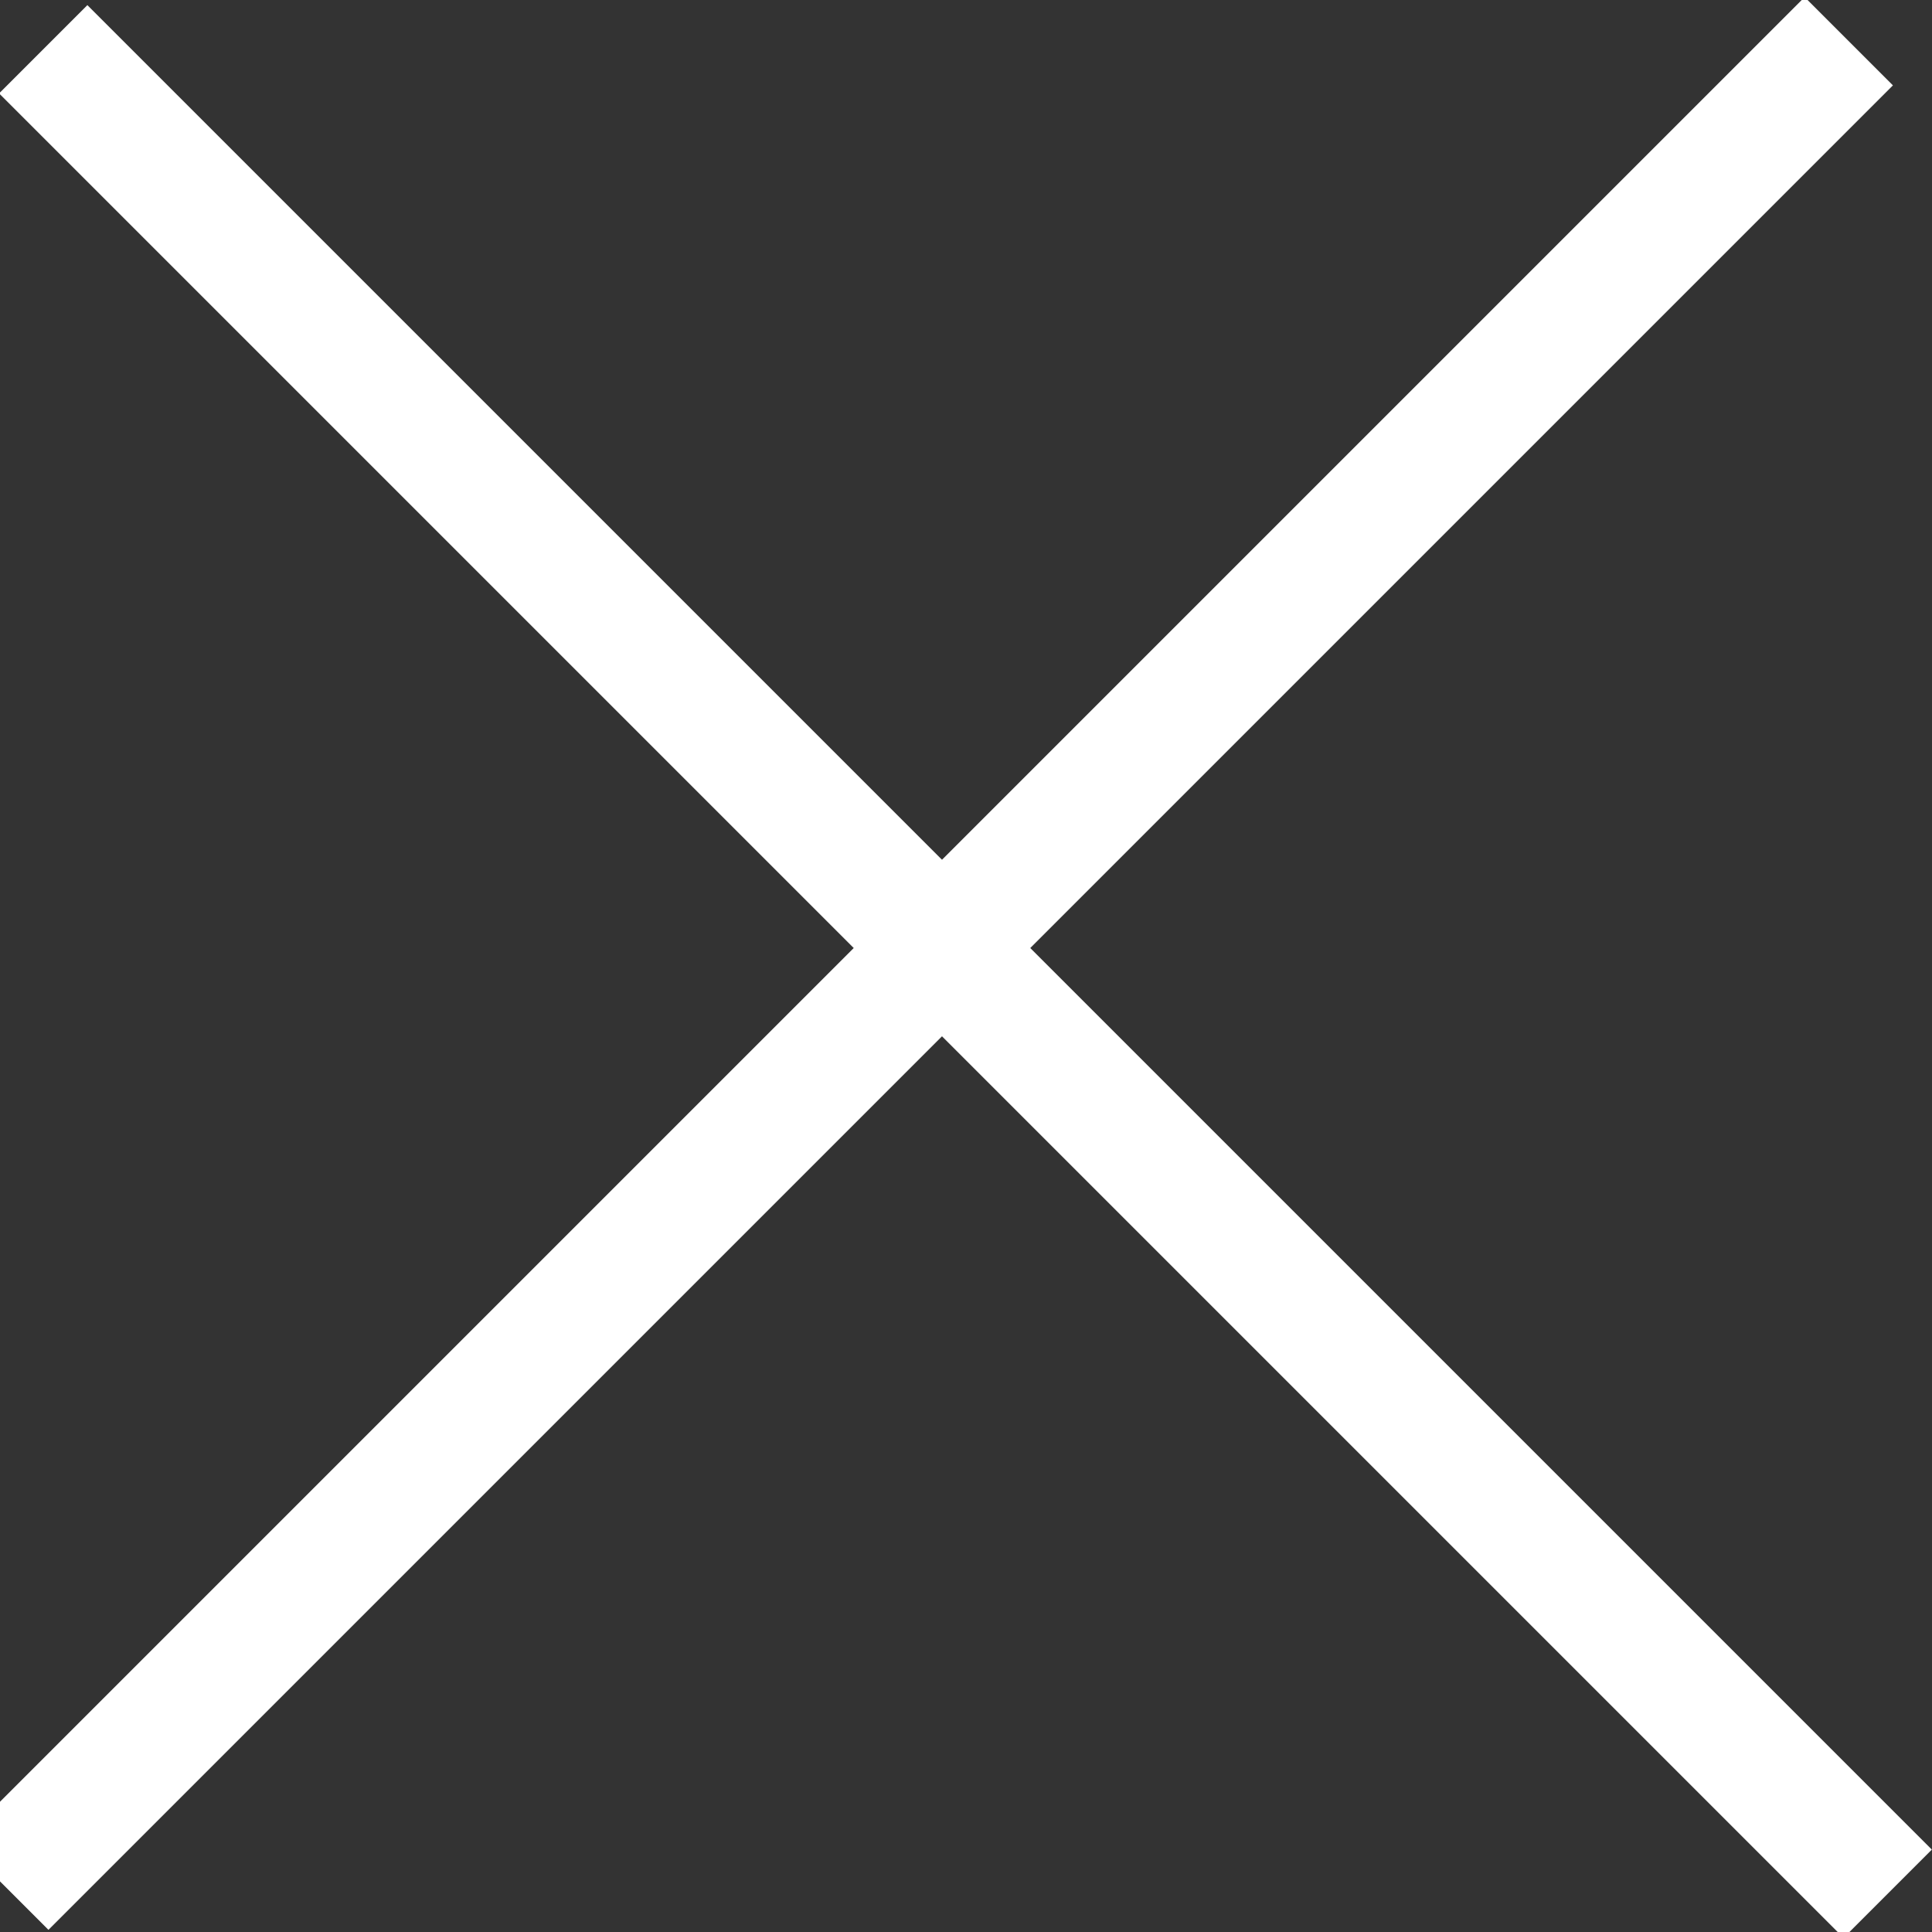
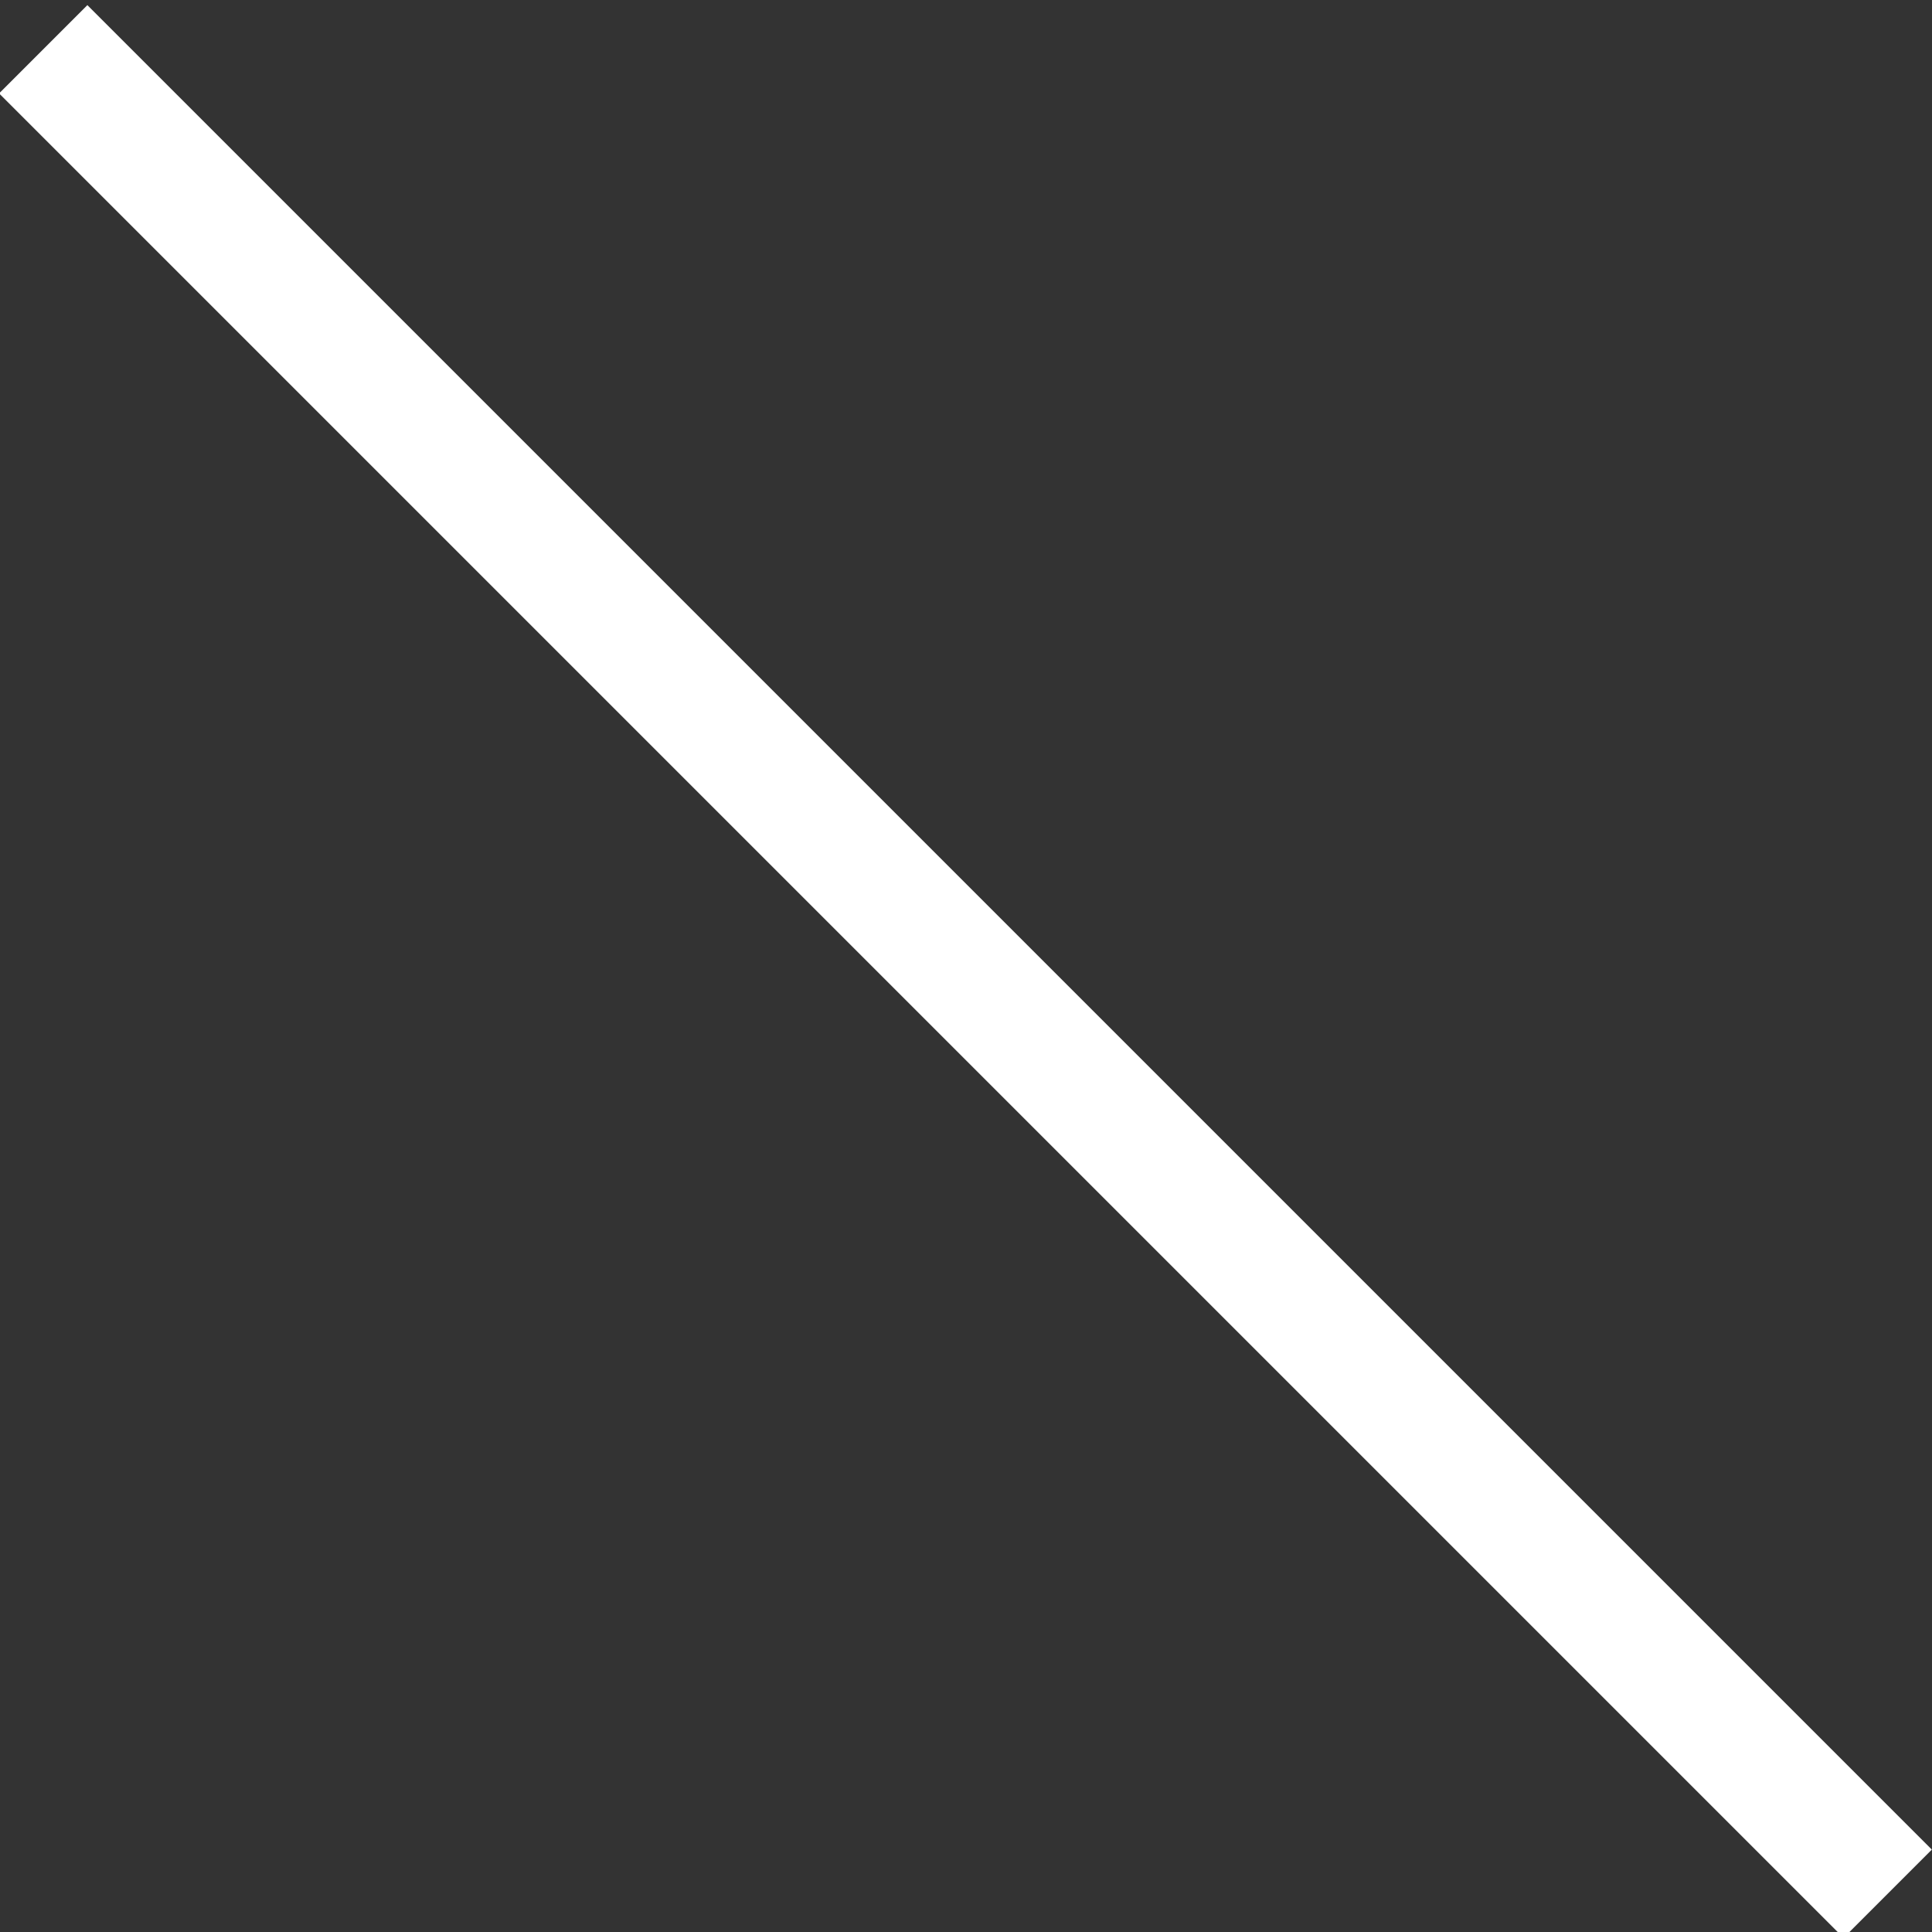
<svg xmlns="http://www.w3.org/2000/svg" version="1.1" id="Layer_1" x="0px" y="0px" viewBox="0 0 29.4 29.4" style="enable-background:new 0 0 29.4 29.4;" xml:space="preserve">
  <rect x="0" y="0" width="29.4" height="29.4" fill="#333333" stroke="none" />
  <style type="text/css">
	.st0{fill-rule:evenodd;clip-rule:evenodd;fill:#FFFFFF;}
</style>
-   <rect x="-5.7" y="13.7" transform="matrix(0.707 -0.707 0.707 0.707 -6.262 14.308)" class="st0" width="39.7" height="1.9" />
  <rect x="13.7" y="-5.1" transform="matrix(0.707 -0.707 0.707 0.707 -6.094 14.713)" class="st0" width="1.9" height="39.7" />
</svg>